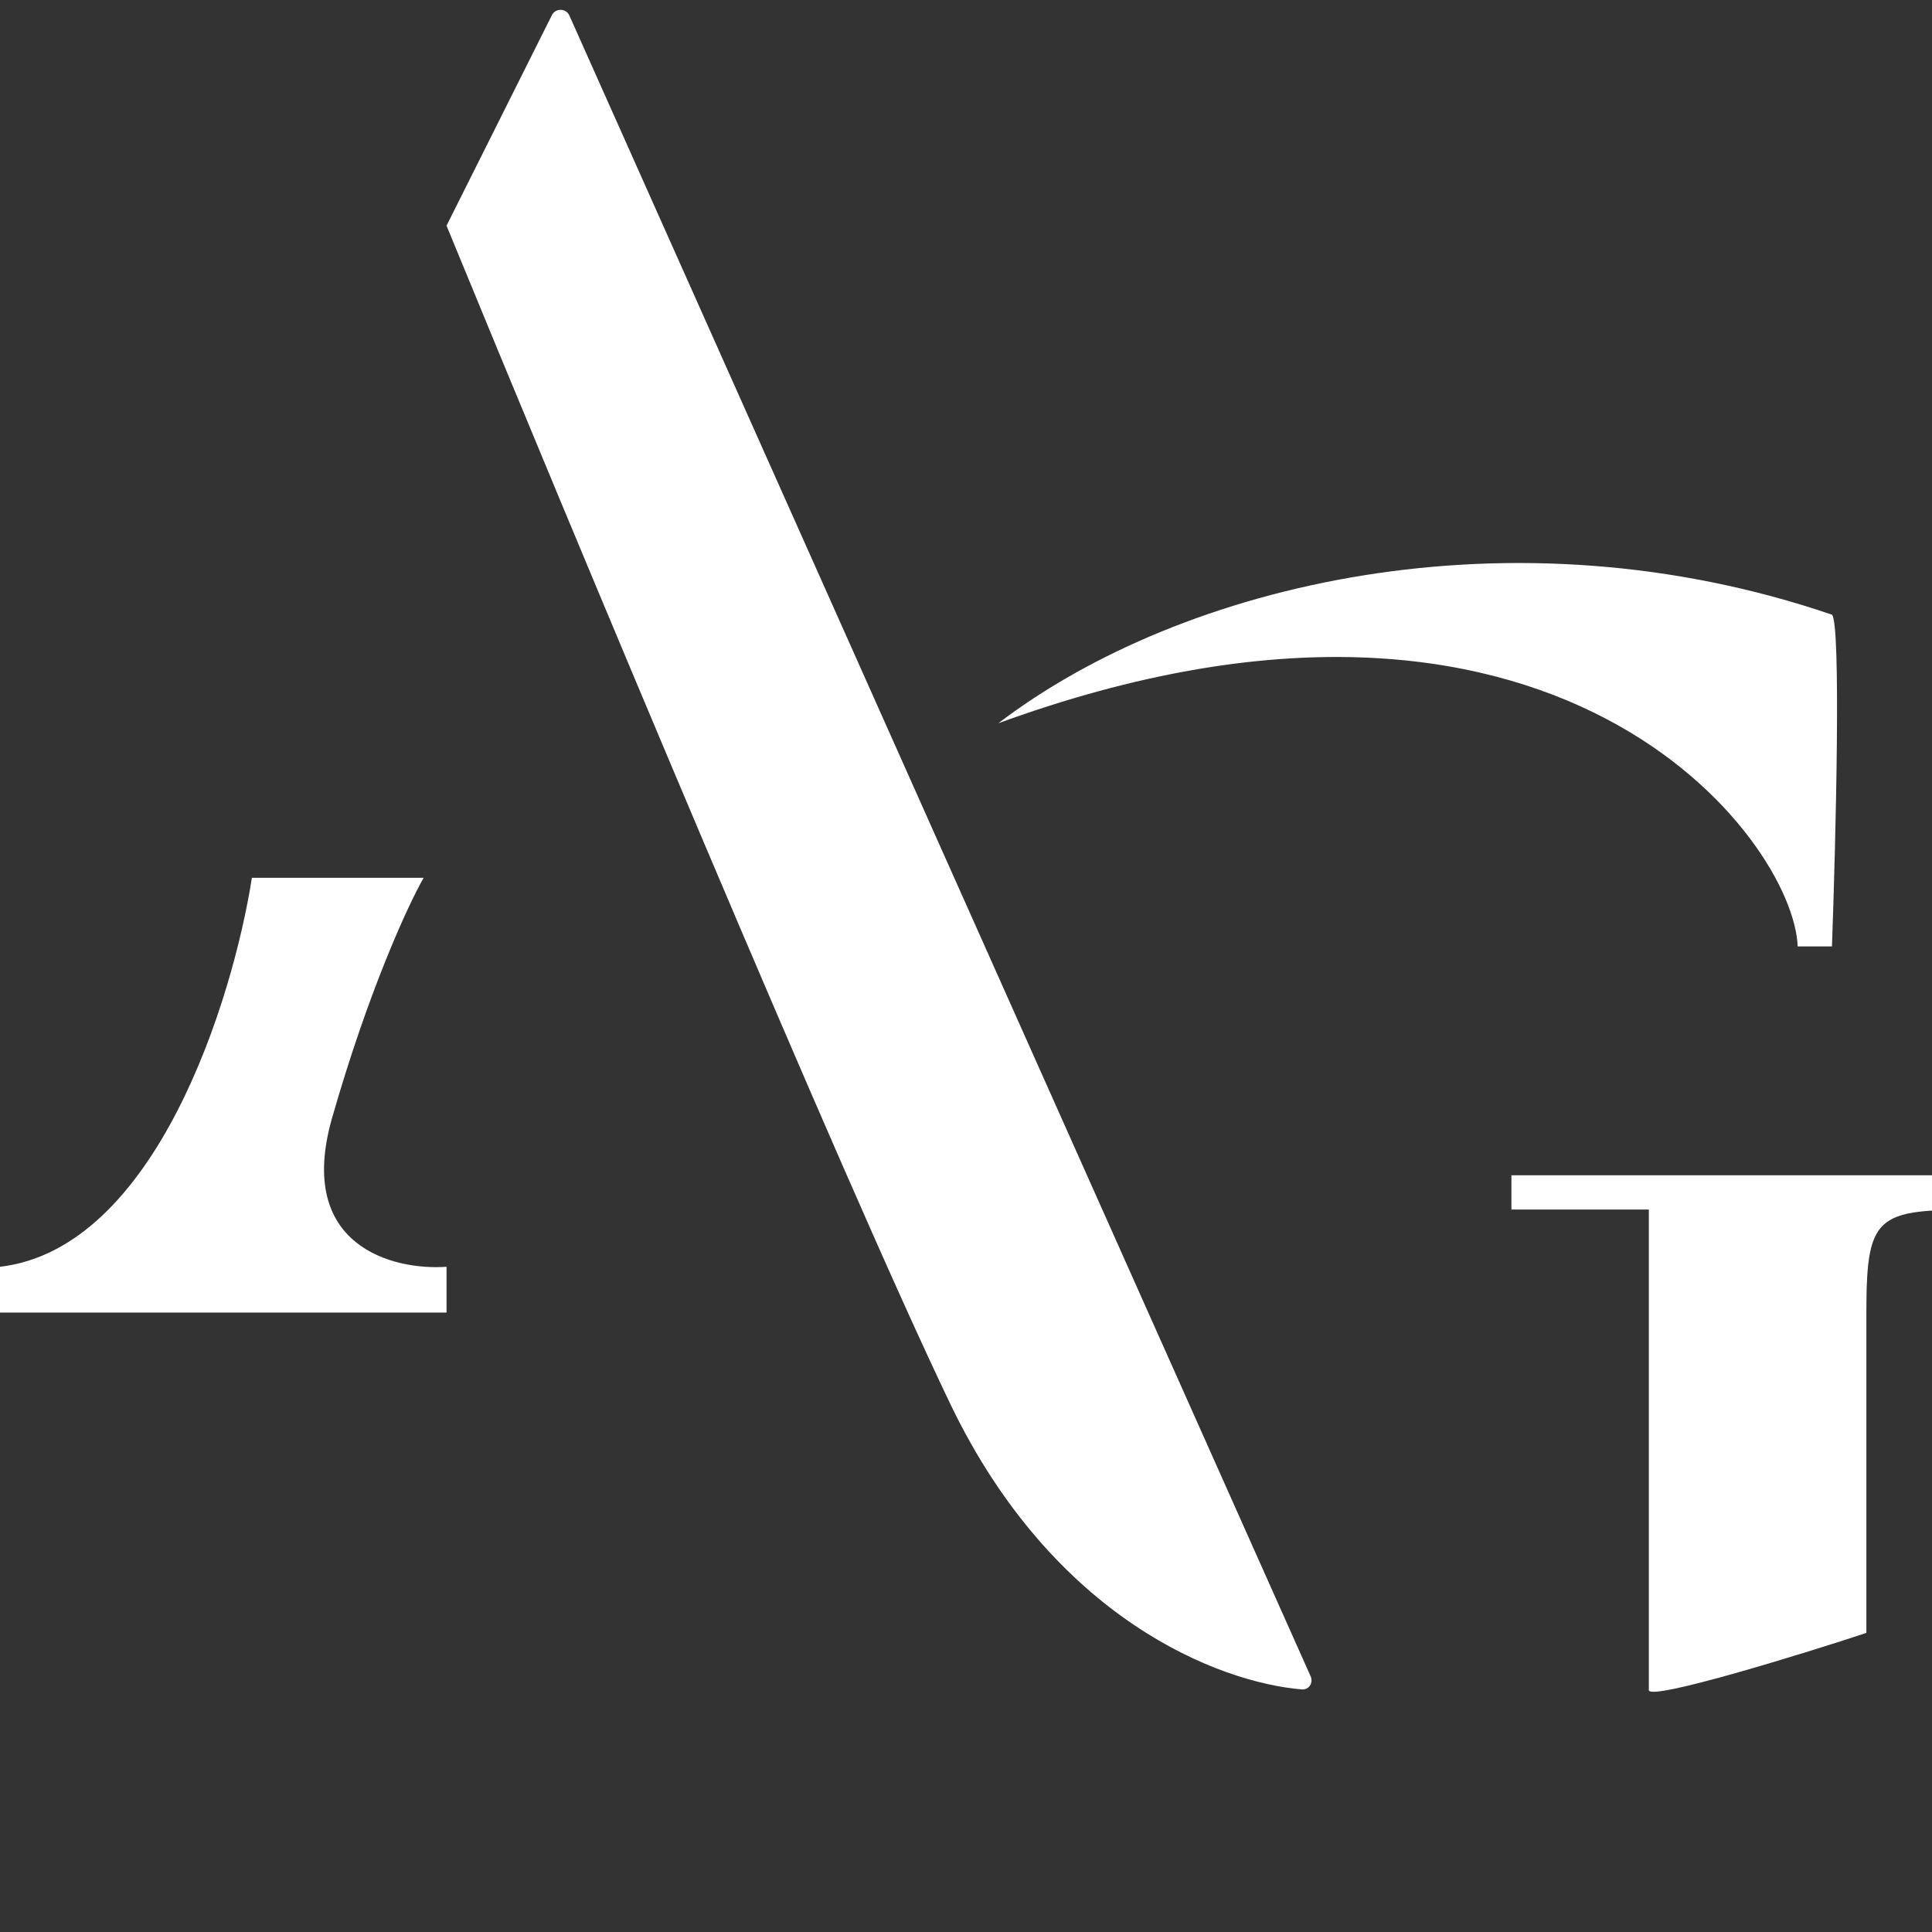
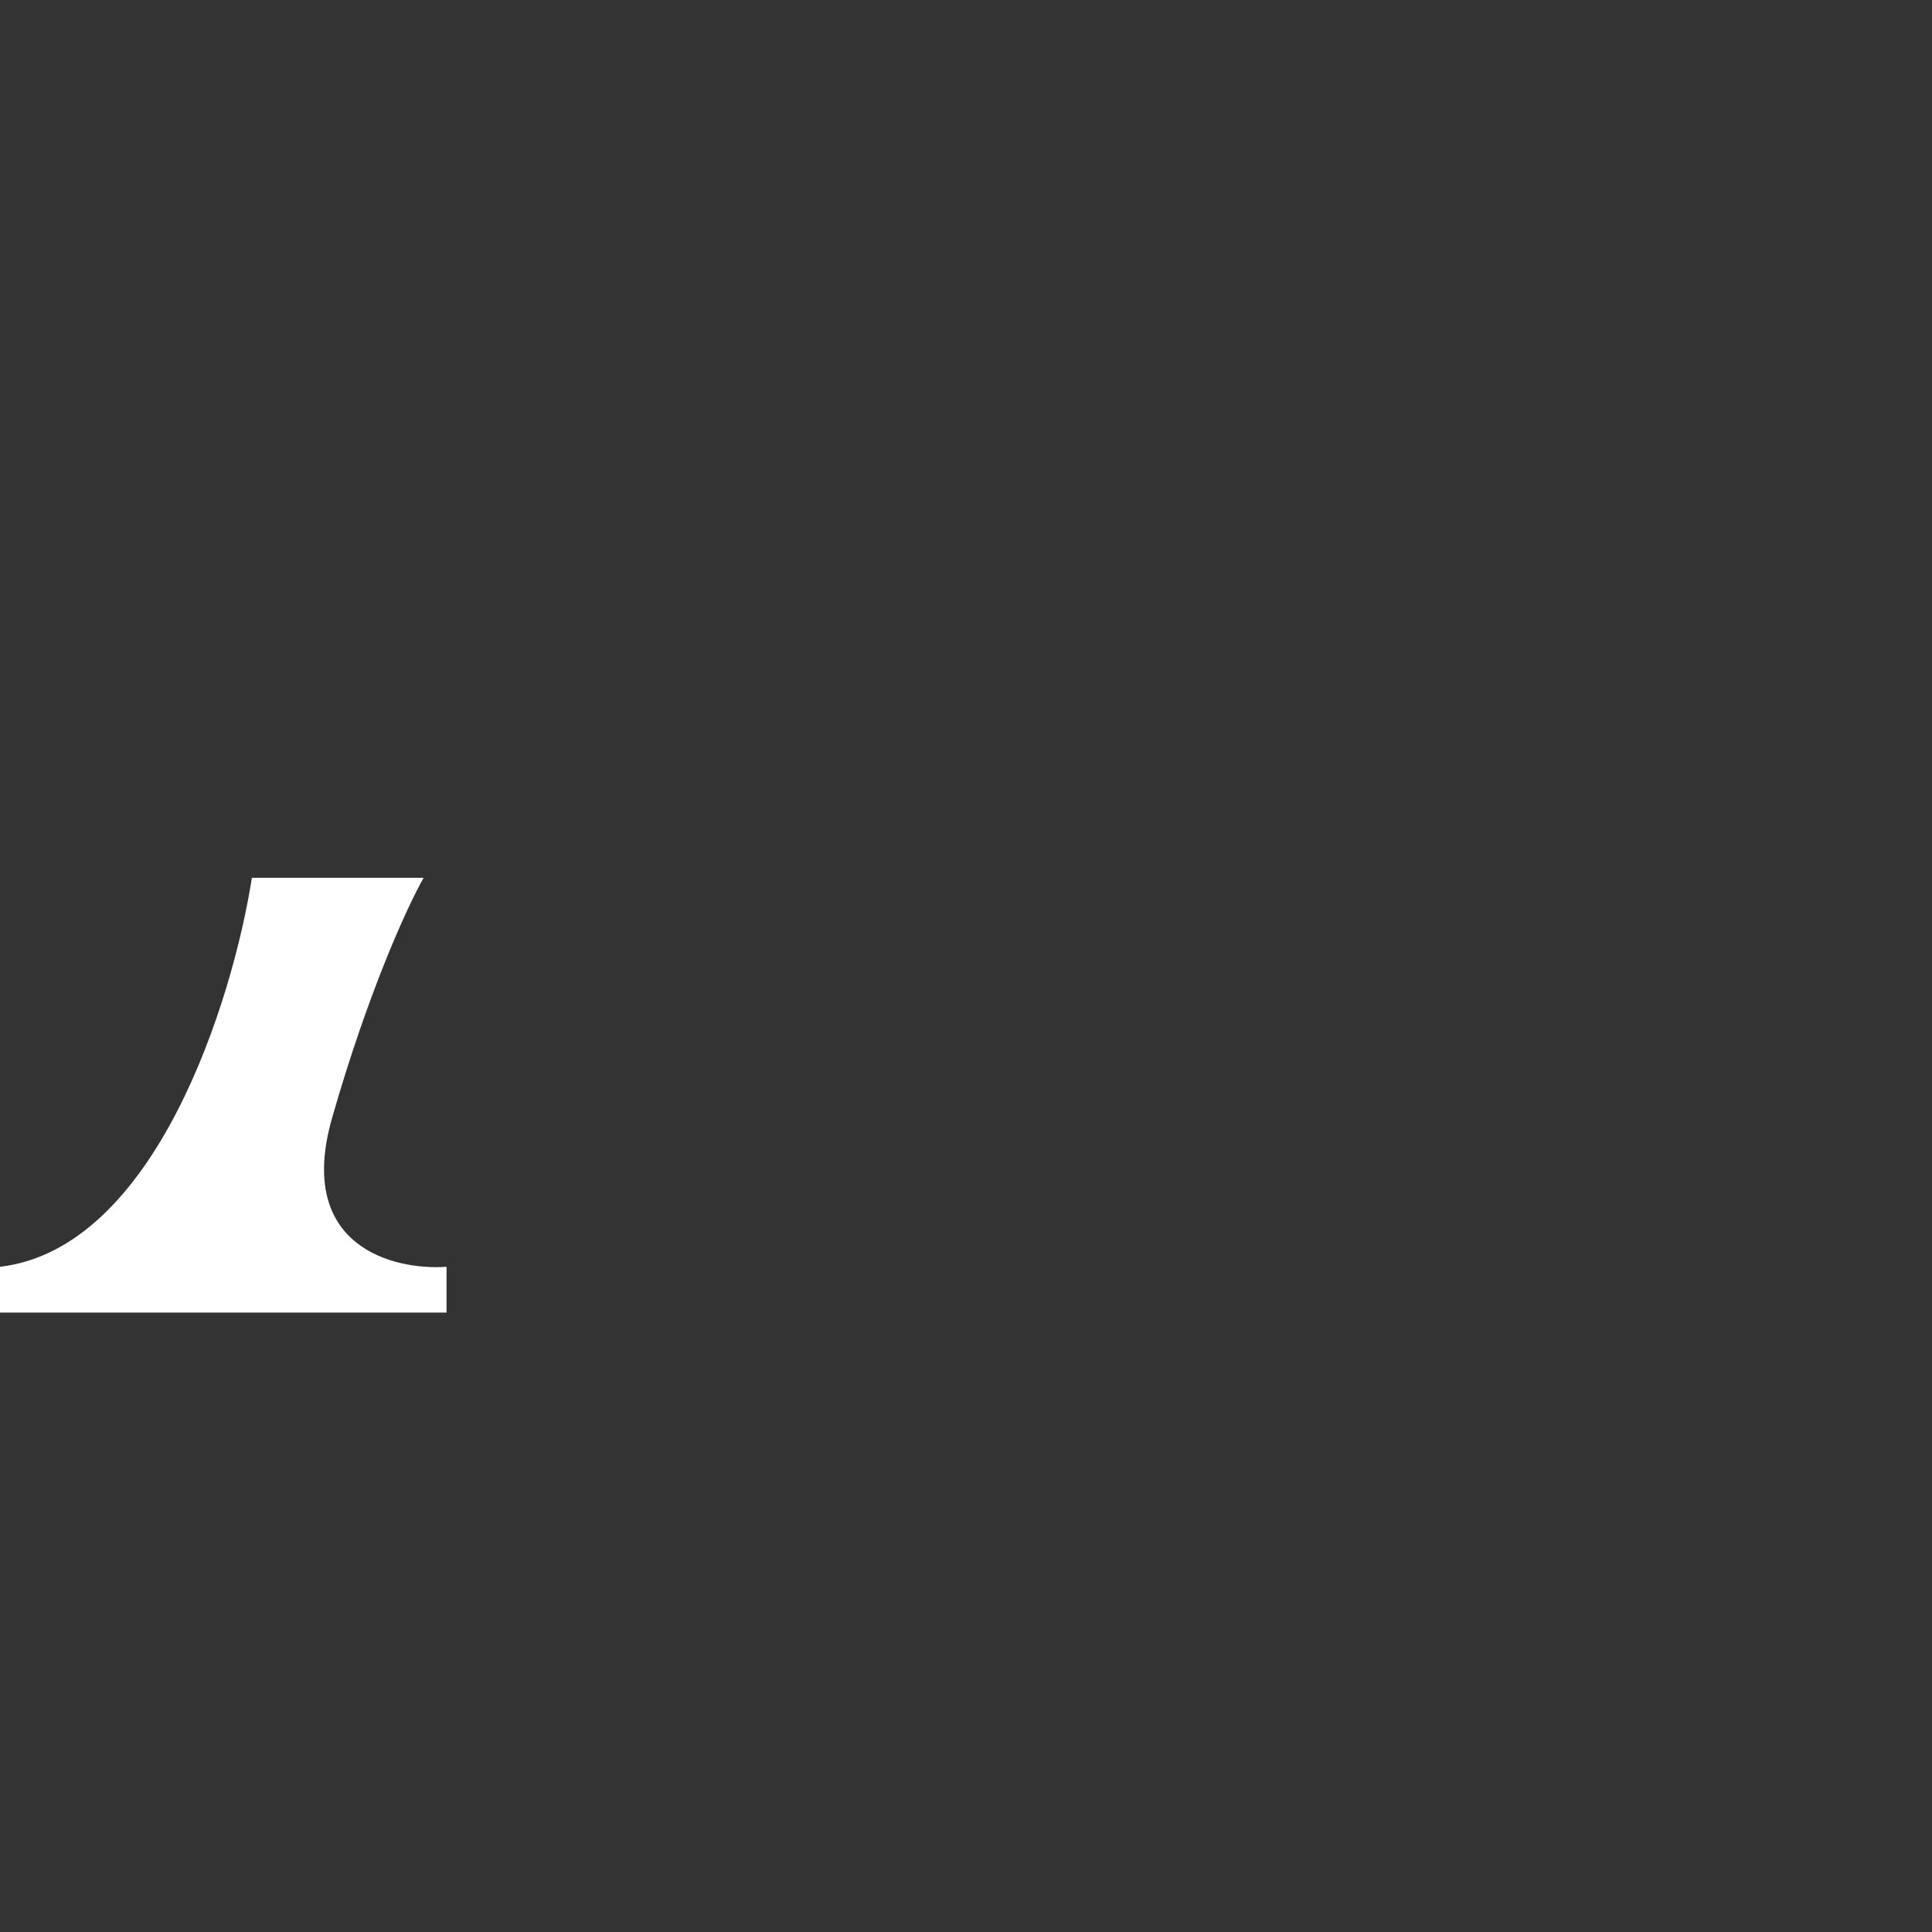
<svg xmlns="http://www.w3.org/2000/svg" width="32" height="32" viewBox="0 0 32 32" fill="none">
  <rect x="0" y="0" width="32" height="32" fill="#333333" stroke="none" />
  <g clip-path="url(#clip0_1200_1973)">
    <path d="M0 20.982C2.579 20.679 3.856 16.56 4.172 14.539H7.017C6.764 14.981 6.107 16.396 5.5 18.518C4.893 20.641 6.511 21.045 7.396 20.982V21.74H0V20.982Z" fill="white" />
-     <path d="M9.141 0.251L7.396 3.738C9.419 8.665 13.921 19.466 15.741 23.256C17.452 26.817 20.19 27.868 21.563 27.982C21.679 27.992 21.756 27.873 21.709 27.767L9.431 0.258C9.376 0.134 9.202 0.13 9.141 0.251Z" fill="white" />
-     <path d="M30.343 10.181C25.033 8.37 19.587 9.653 16.536 11.979C25.768 8.611 29.712 13.908 29.775 15.676H30.343C30.407 13.908 30.495 10.332 30.343 10.181Z" fill="white" />
-     <path d="M33 19.466H25.034V20.034H27.31V27.993C27.31 28.183 29.965 27.361 30.913 27.046V21.74C30.913 20.034 31.103 20.034 33 20.034V19.466Z" fill="white" />
  </g>
  <defs>
    <clipPath id="clip0_1200_1973">
      <rect width="32" height="32" fill="white" />
    </clipPath>
  </defs>
</svg>